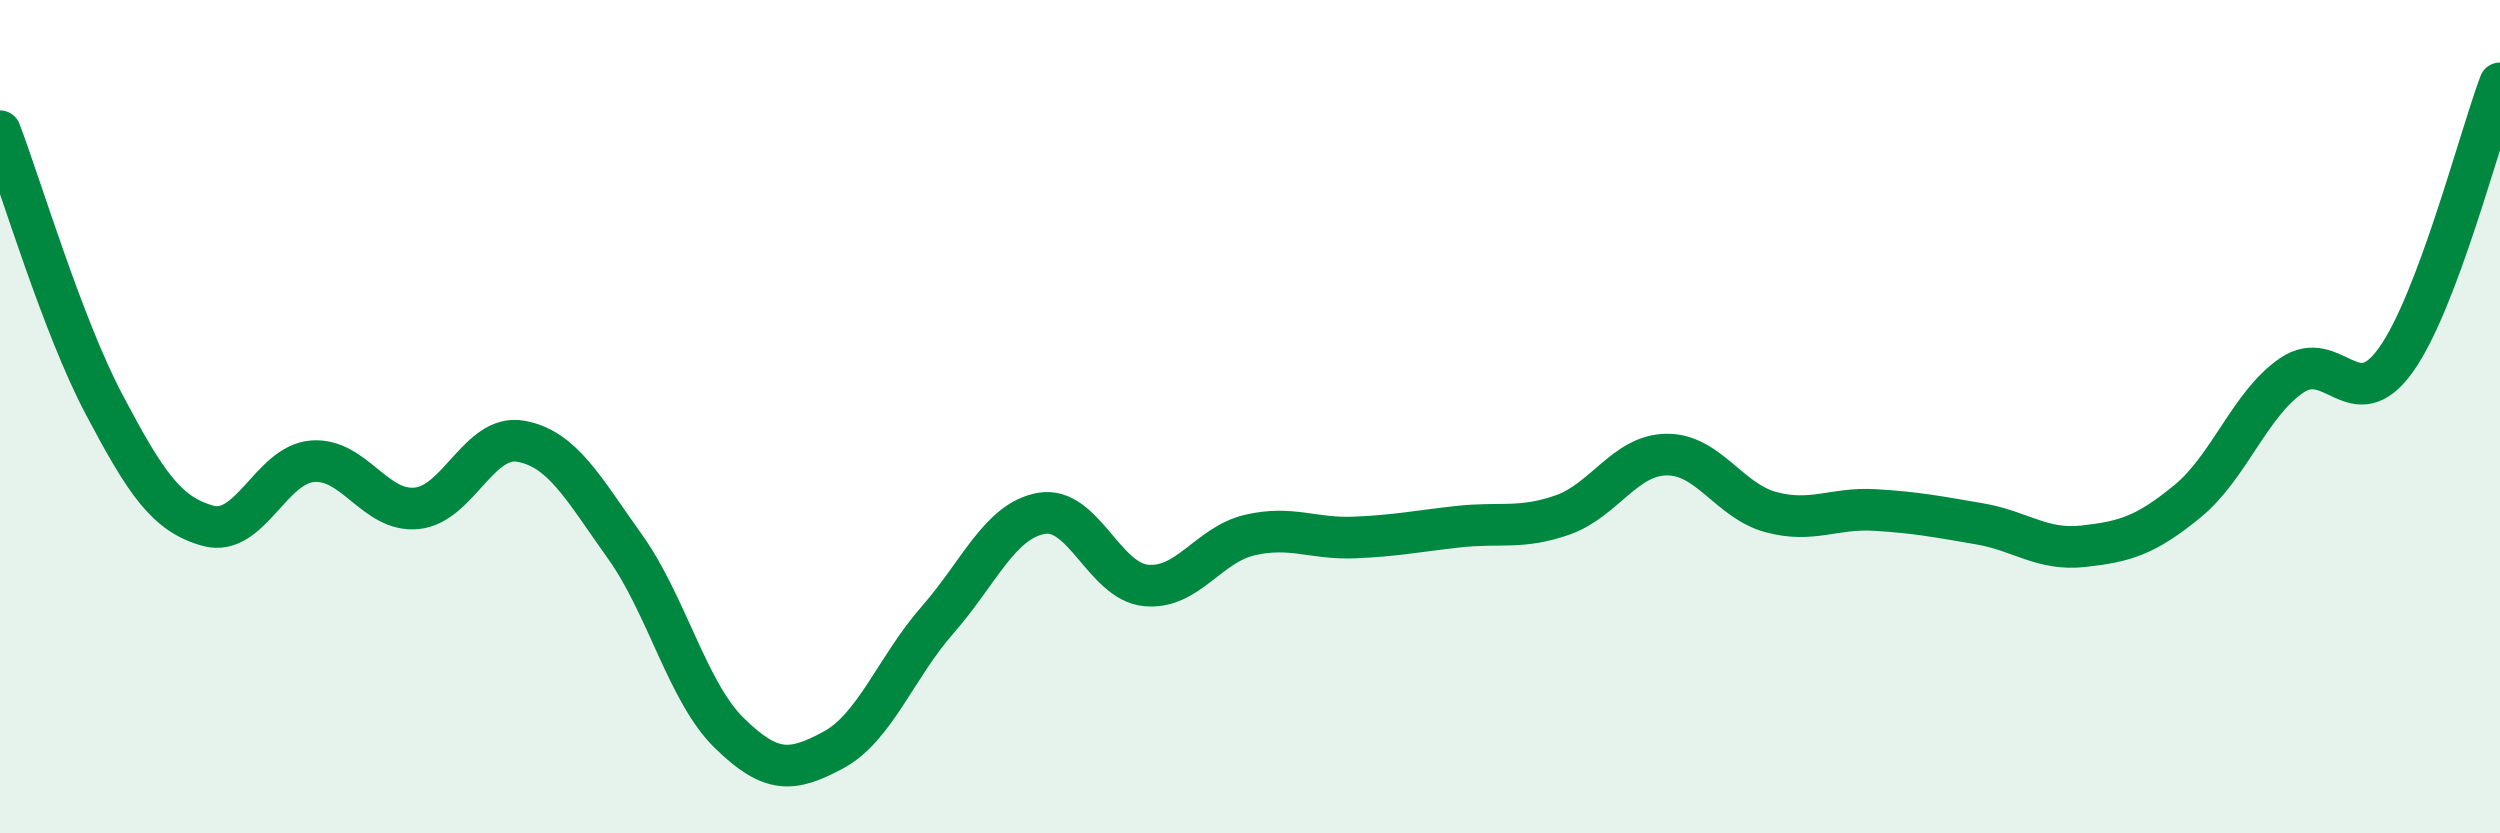
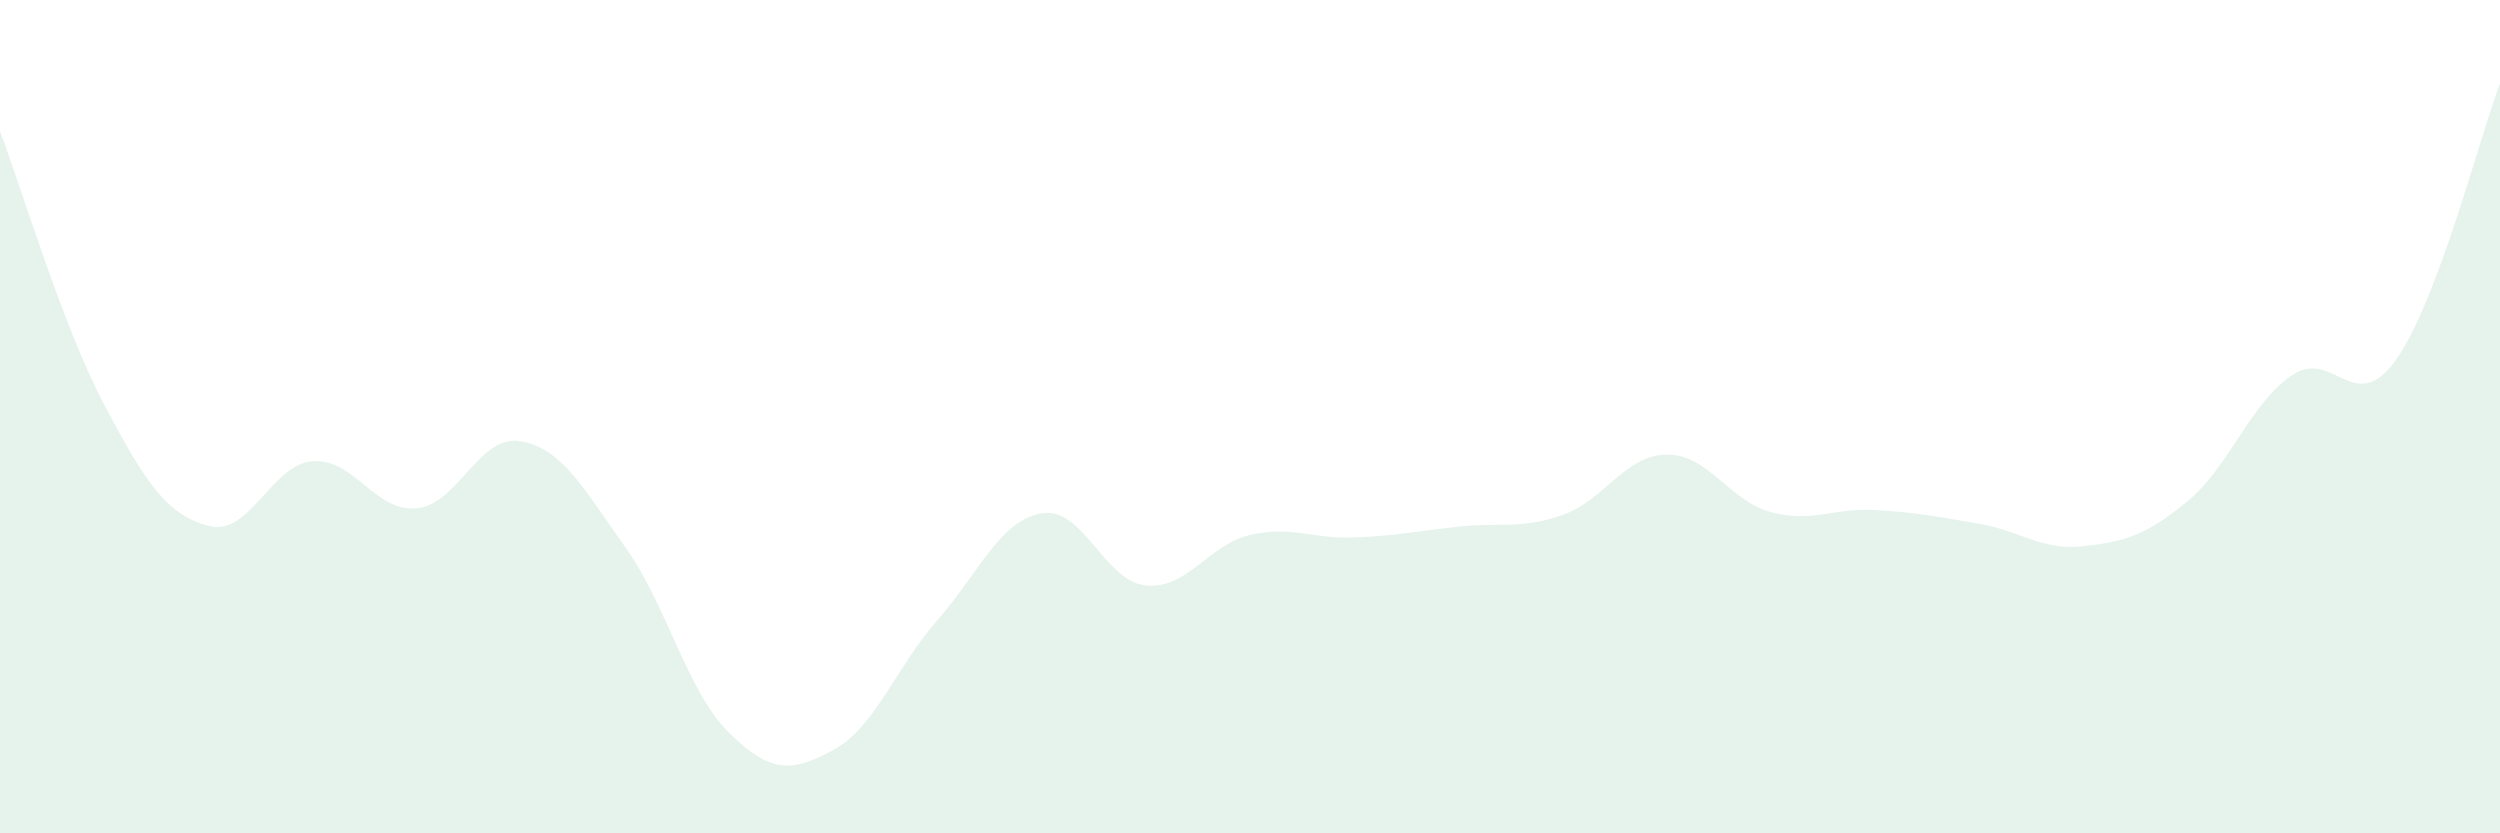
<svg xmlns="http://www.w3.org/2000/svg" width="60" height="20" viewBox="0 0 60 20">
  <path d="M 0,3.15 C 0.5,4.46 1.5,7.82 2.5,9.71 C 3.5,11.6 4,12.35 5,12.62 C 6,12.89 6.5,11.15 7.5,11.07 C 8.5,10.99 9,12.3 10,12.2 C 11,12.1 11.5,10.41 12.5,10.59 C 13.5,10.77 14,11.72 15,13.12 C 16,14.52 16.5,16.61 17.5,17.59 C 18.5,18.57 19,18.54 20,18 C 21,17.46 21.5,16.02 22.5,14.88 C 23.5,13.74 24,12.49 25,12.32 C 26,12.15 26.5,13.95 27.5,14.05 C 28.5,14.15 29,13.07 30,12.84 C 31,12.61 31.5,12.94 32.5,12.9 C 33.5,12.86 34,12.75 35,12.64 C 36,12.53 36.5,12.71 37.5,12.36 C 38.5,12.01 39,10.92 40,10.91 C 41,10.9 41.5,12.02 42.5,12.29 C 43.5,12.56 44,12.18 45,12.24 C 46,12.3 46.5,12.4 47.5,12.57 C 48.5,12.74 49,13.22 50,13.11 C 51,13 51.5,12.85 52.5,12.03 C 53.5,11.21 54,9.69 55,9.01 C 56,8.33 56.5,10.04 57.5,8.64 C 58.5,7.24 59.5,3.33 60,2L60 20L0 20Z" fill="#008740" opacity="0.1" stroke-linecap="round" stroke-linejoin="round" />
-   <path d="M 0,3.15 C 0.5,4.46 1.5,7.82 2.5,9.71 C 3.5,11.6 4,12.35 5,12.62 C 6,12.89 6.5,11.15 7.5,11.07 C 8.5,10.99 9,12.3 10,12.2 C 11,12.1 11.5,10.41 12.5,10.59 C 13.5,10.77 14,11.72 15,13.12 C 16,14.52 16.5,16.61 17.5,17.59 C 18.5,18.57 19,18.54 20,18 C 21,17.46 21.5,16.02 22.5,14.88 C 23.5,13.74 24,12.49 25,12.32 C 26,12.15 26.5,13.95 27.5,14.05 C 28.5,14.15 29,13.07 30,12.84 C 31,12.61 31.5,12.94 32.5,12.9 C 33.5,12.86 34,12.75 35,12.64 C 36,12.53 36.5,12.71 37.5,12.36 C 38.5,12.01 39,10.92 40,10.91 C 41,10.9 41.5,12.02 42.5,12.29 C 43.5,12.56 44,12.18 45,12.24 C 46,12.3 46.5,12.4 47.5,12.57 C 48.5,12.74 49,13.22 50,13.11 C 51,13 51.5,12.85 52.5,12.03 C 53.5,11.21 54,9.69 55,9.01 C 56,8.33 56.5,10.04 57.5,8.64 C 58.5,7.24 59.5,3.33 60,2" stroke="#008740" stroke-width="1" fill="none" stroke-linecap="round" stroke-linejoin="round" />
</svg>